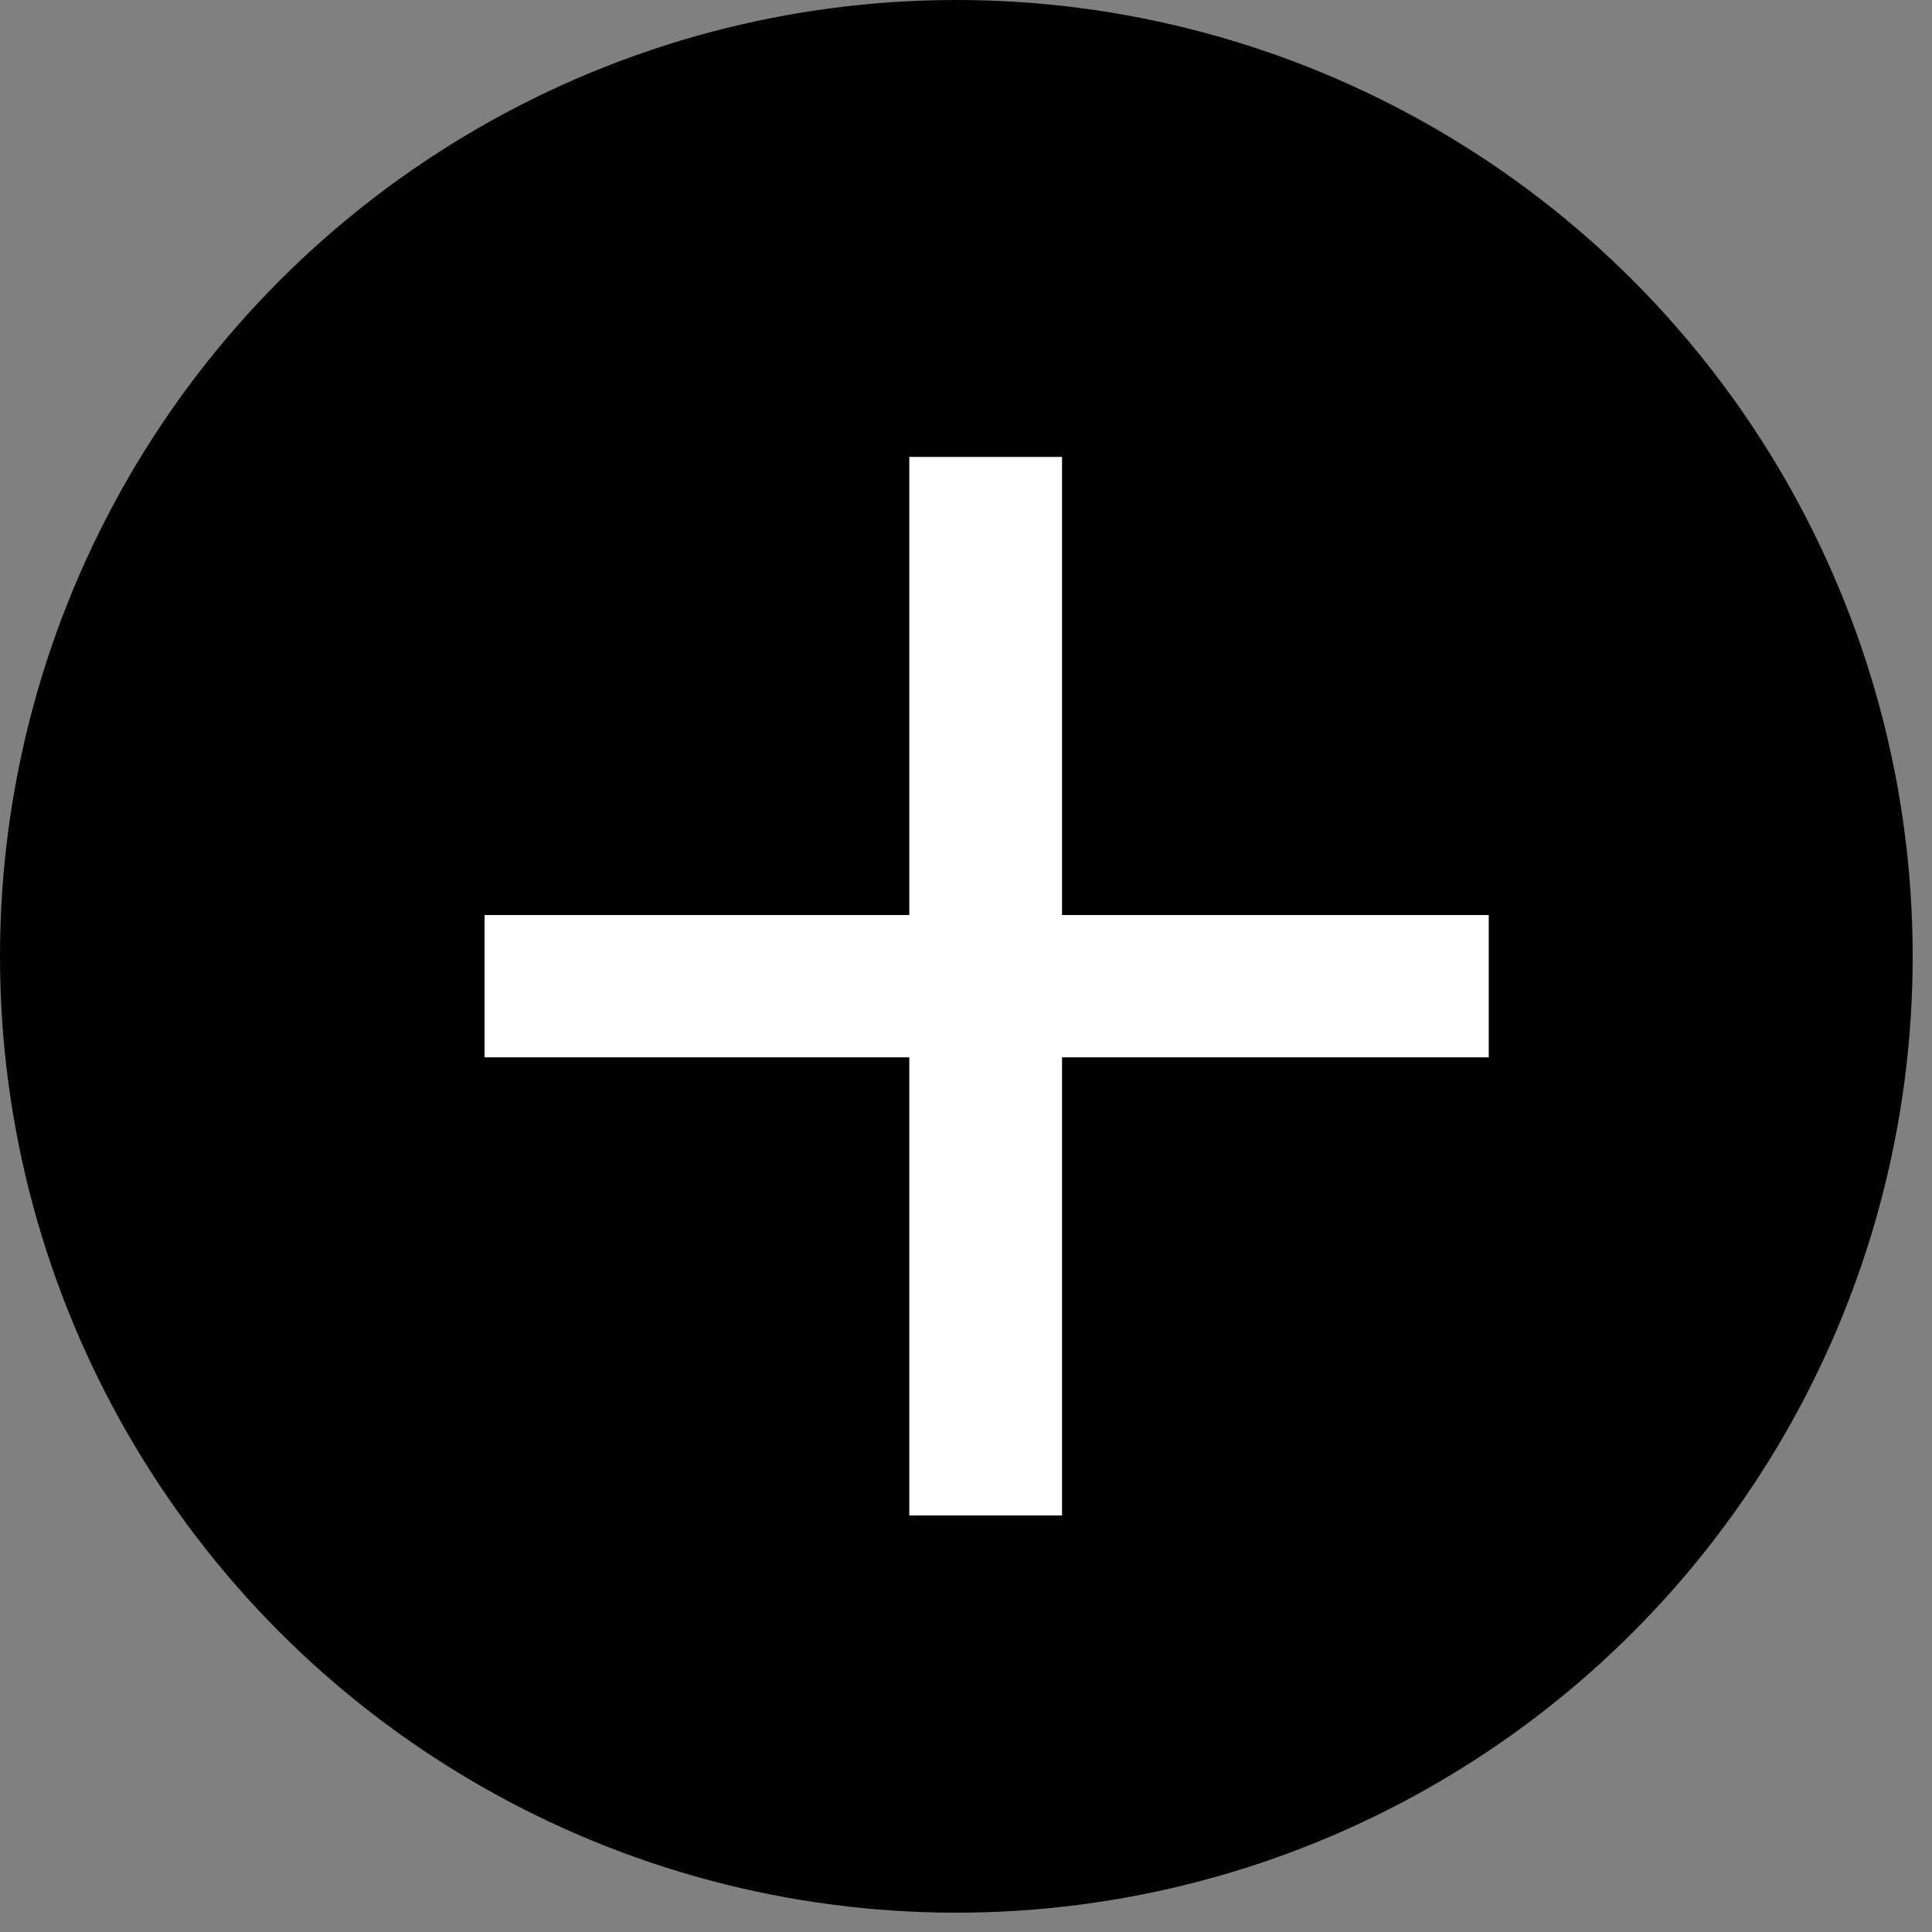
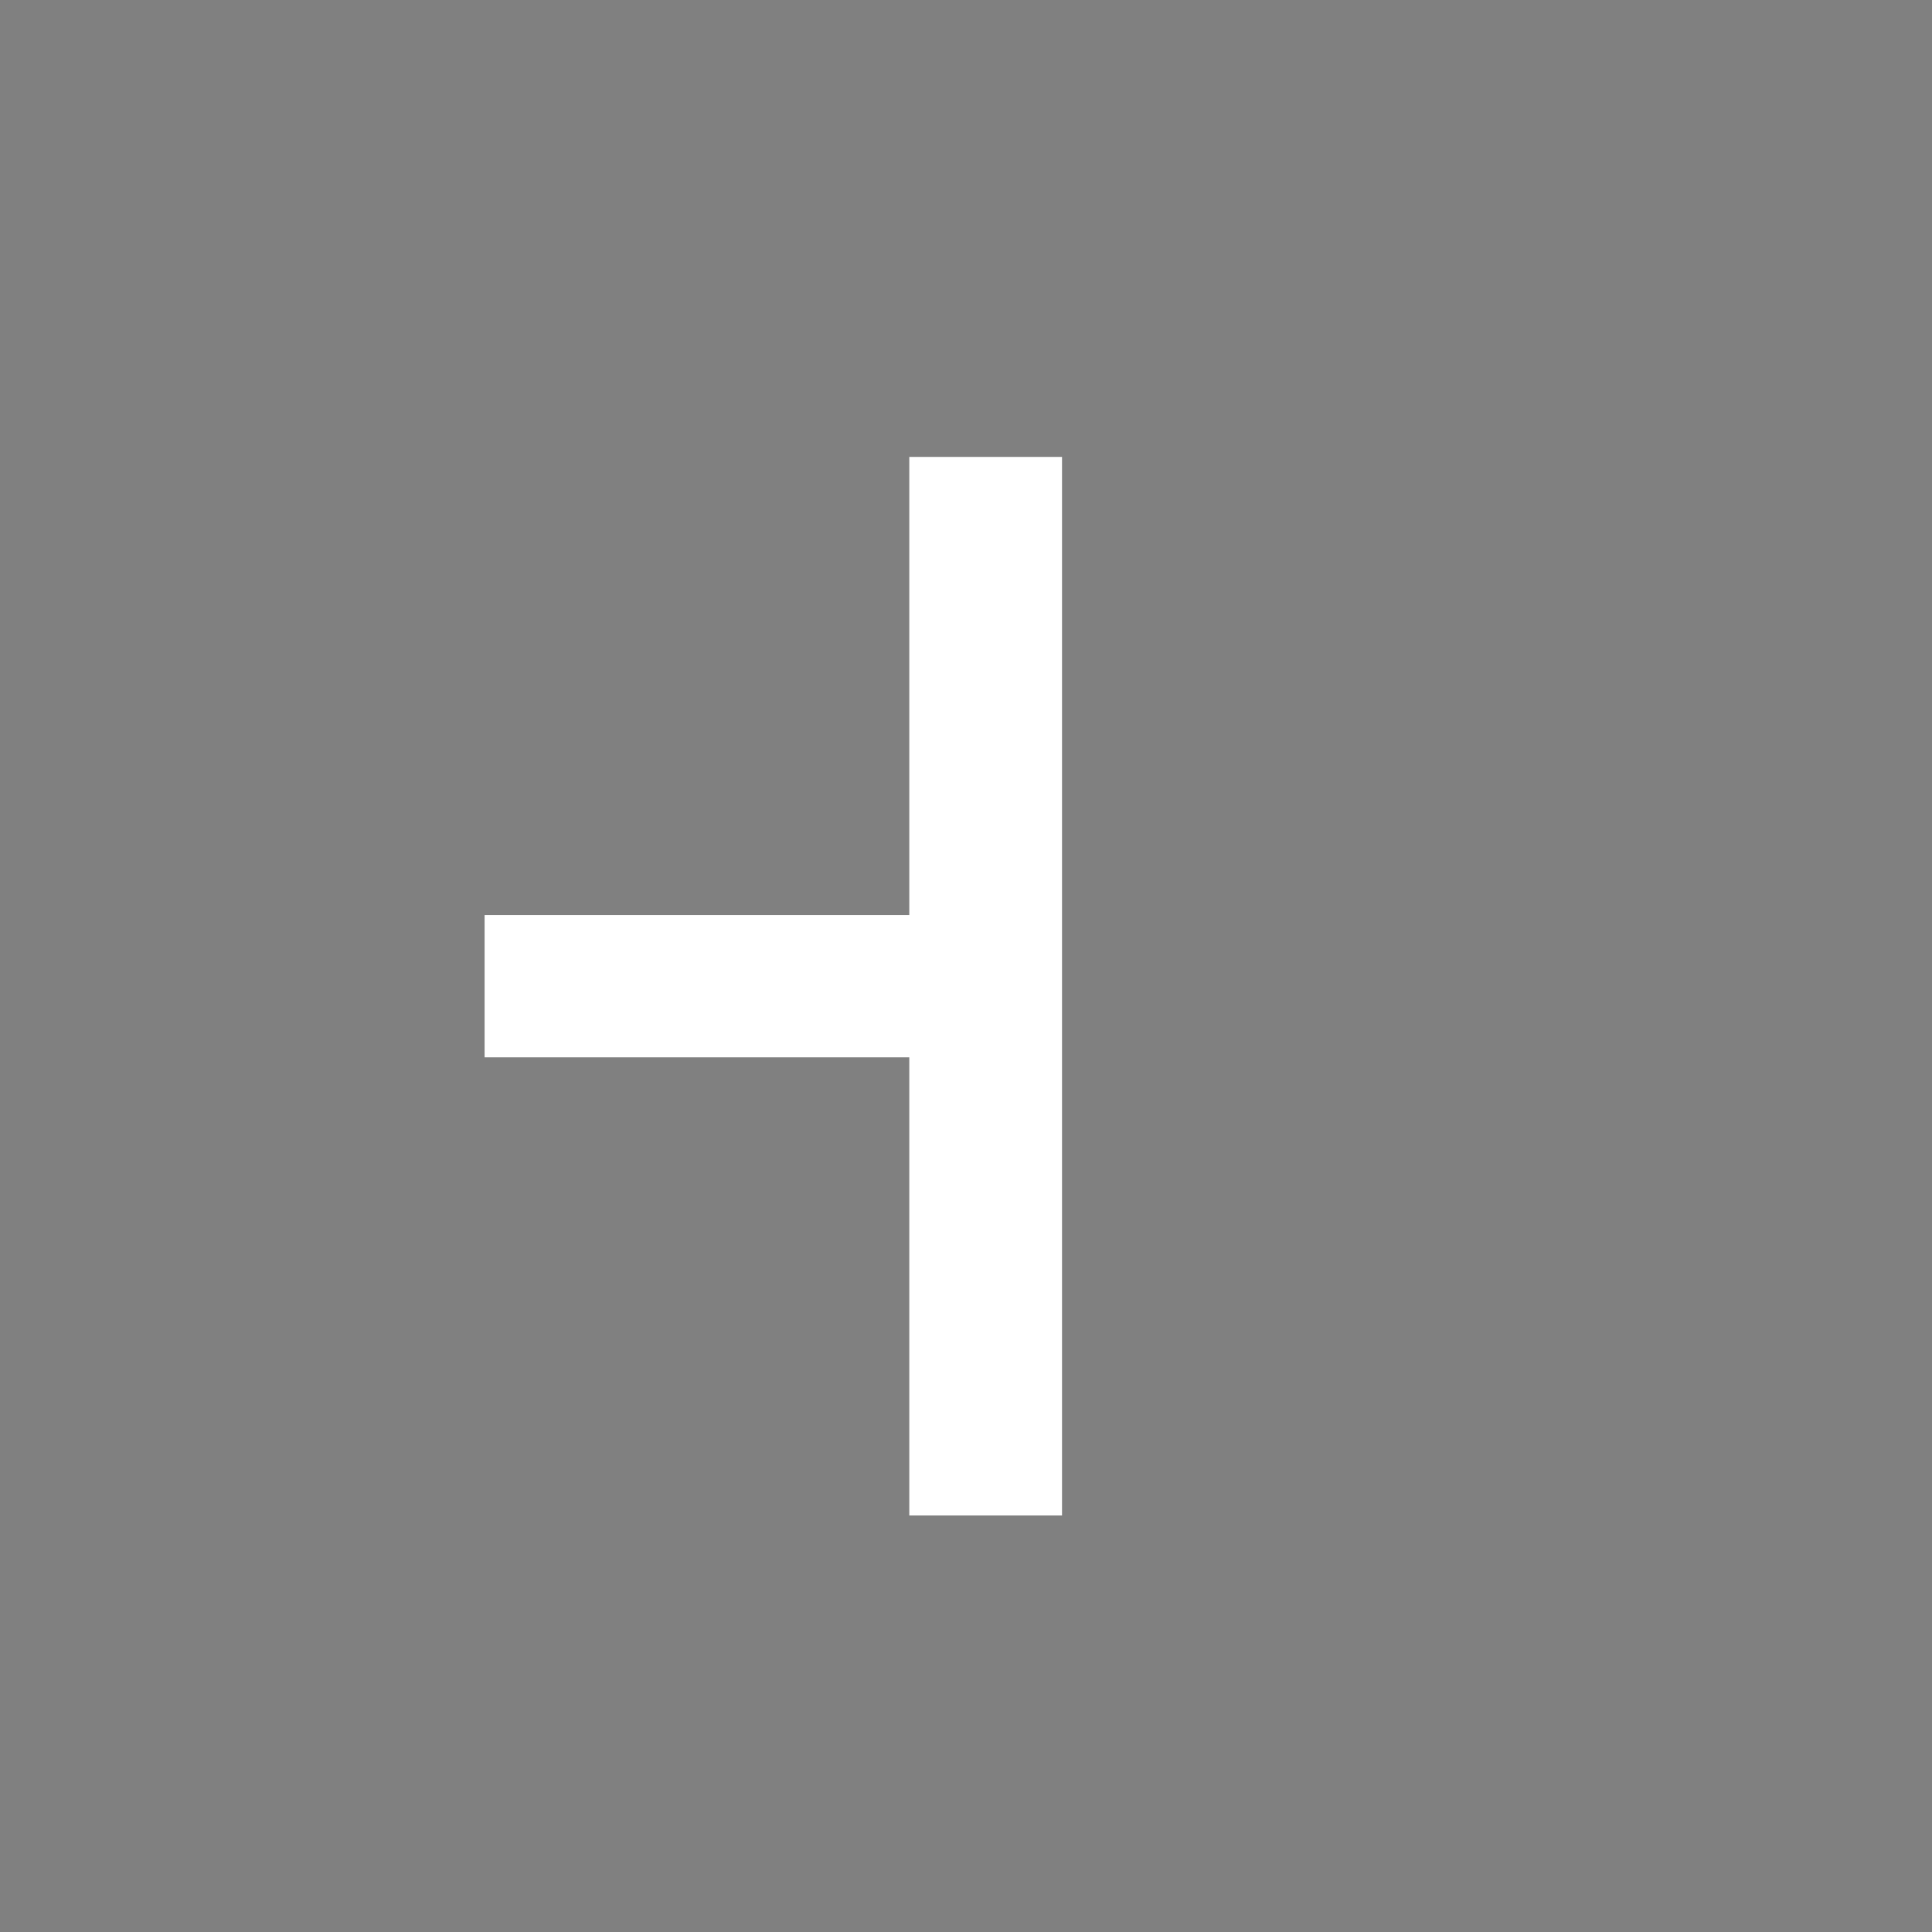
<svg xmlns="http://www.w3.org/2000/svg" width="40" height="40" viewBox="0 0 40 40" fill="none">
  <rect x="0" y="0" width="40" height="40" fill="#808080" stroke="none" />
-   <circle cx="19.8" cy="19.8" r="19.8" fill="black" />
-   <path d="M18.826 31.376V21.891H10.033V18.945H18.826V9.46H21.988V18.945H30.823V21.891H21.988V31.376H18.826Z" fill="white" />
+   <path d="M18.826 31.376V21.891H10.033V18.945H18.826V9.46H21.988V18.945V21.891H21.988V31.376H18.826Z" fill="white" />
</svg>